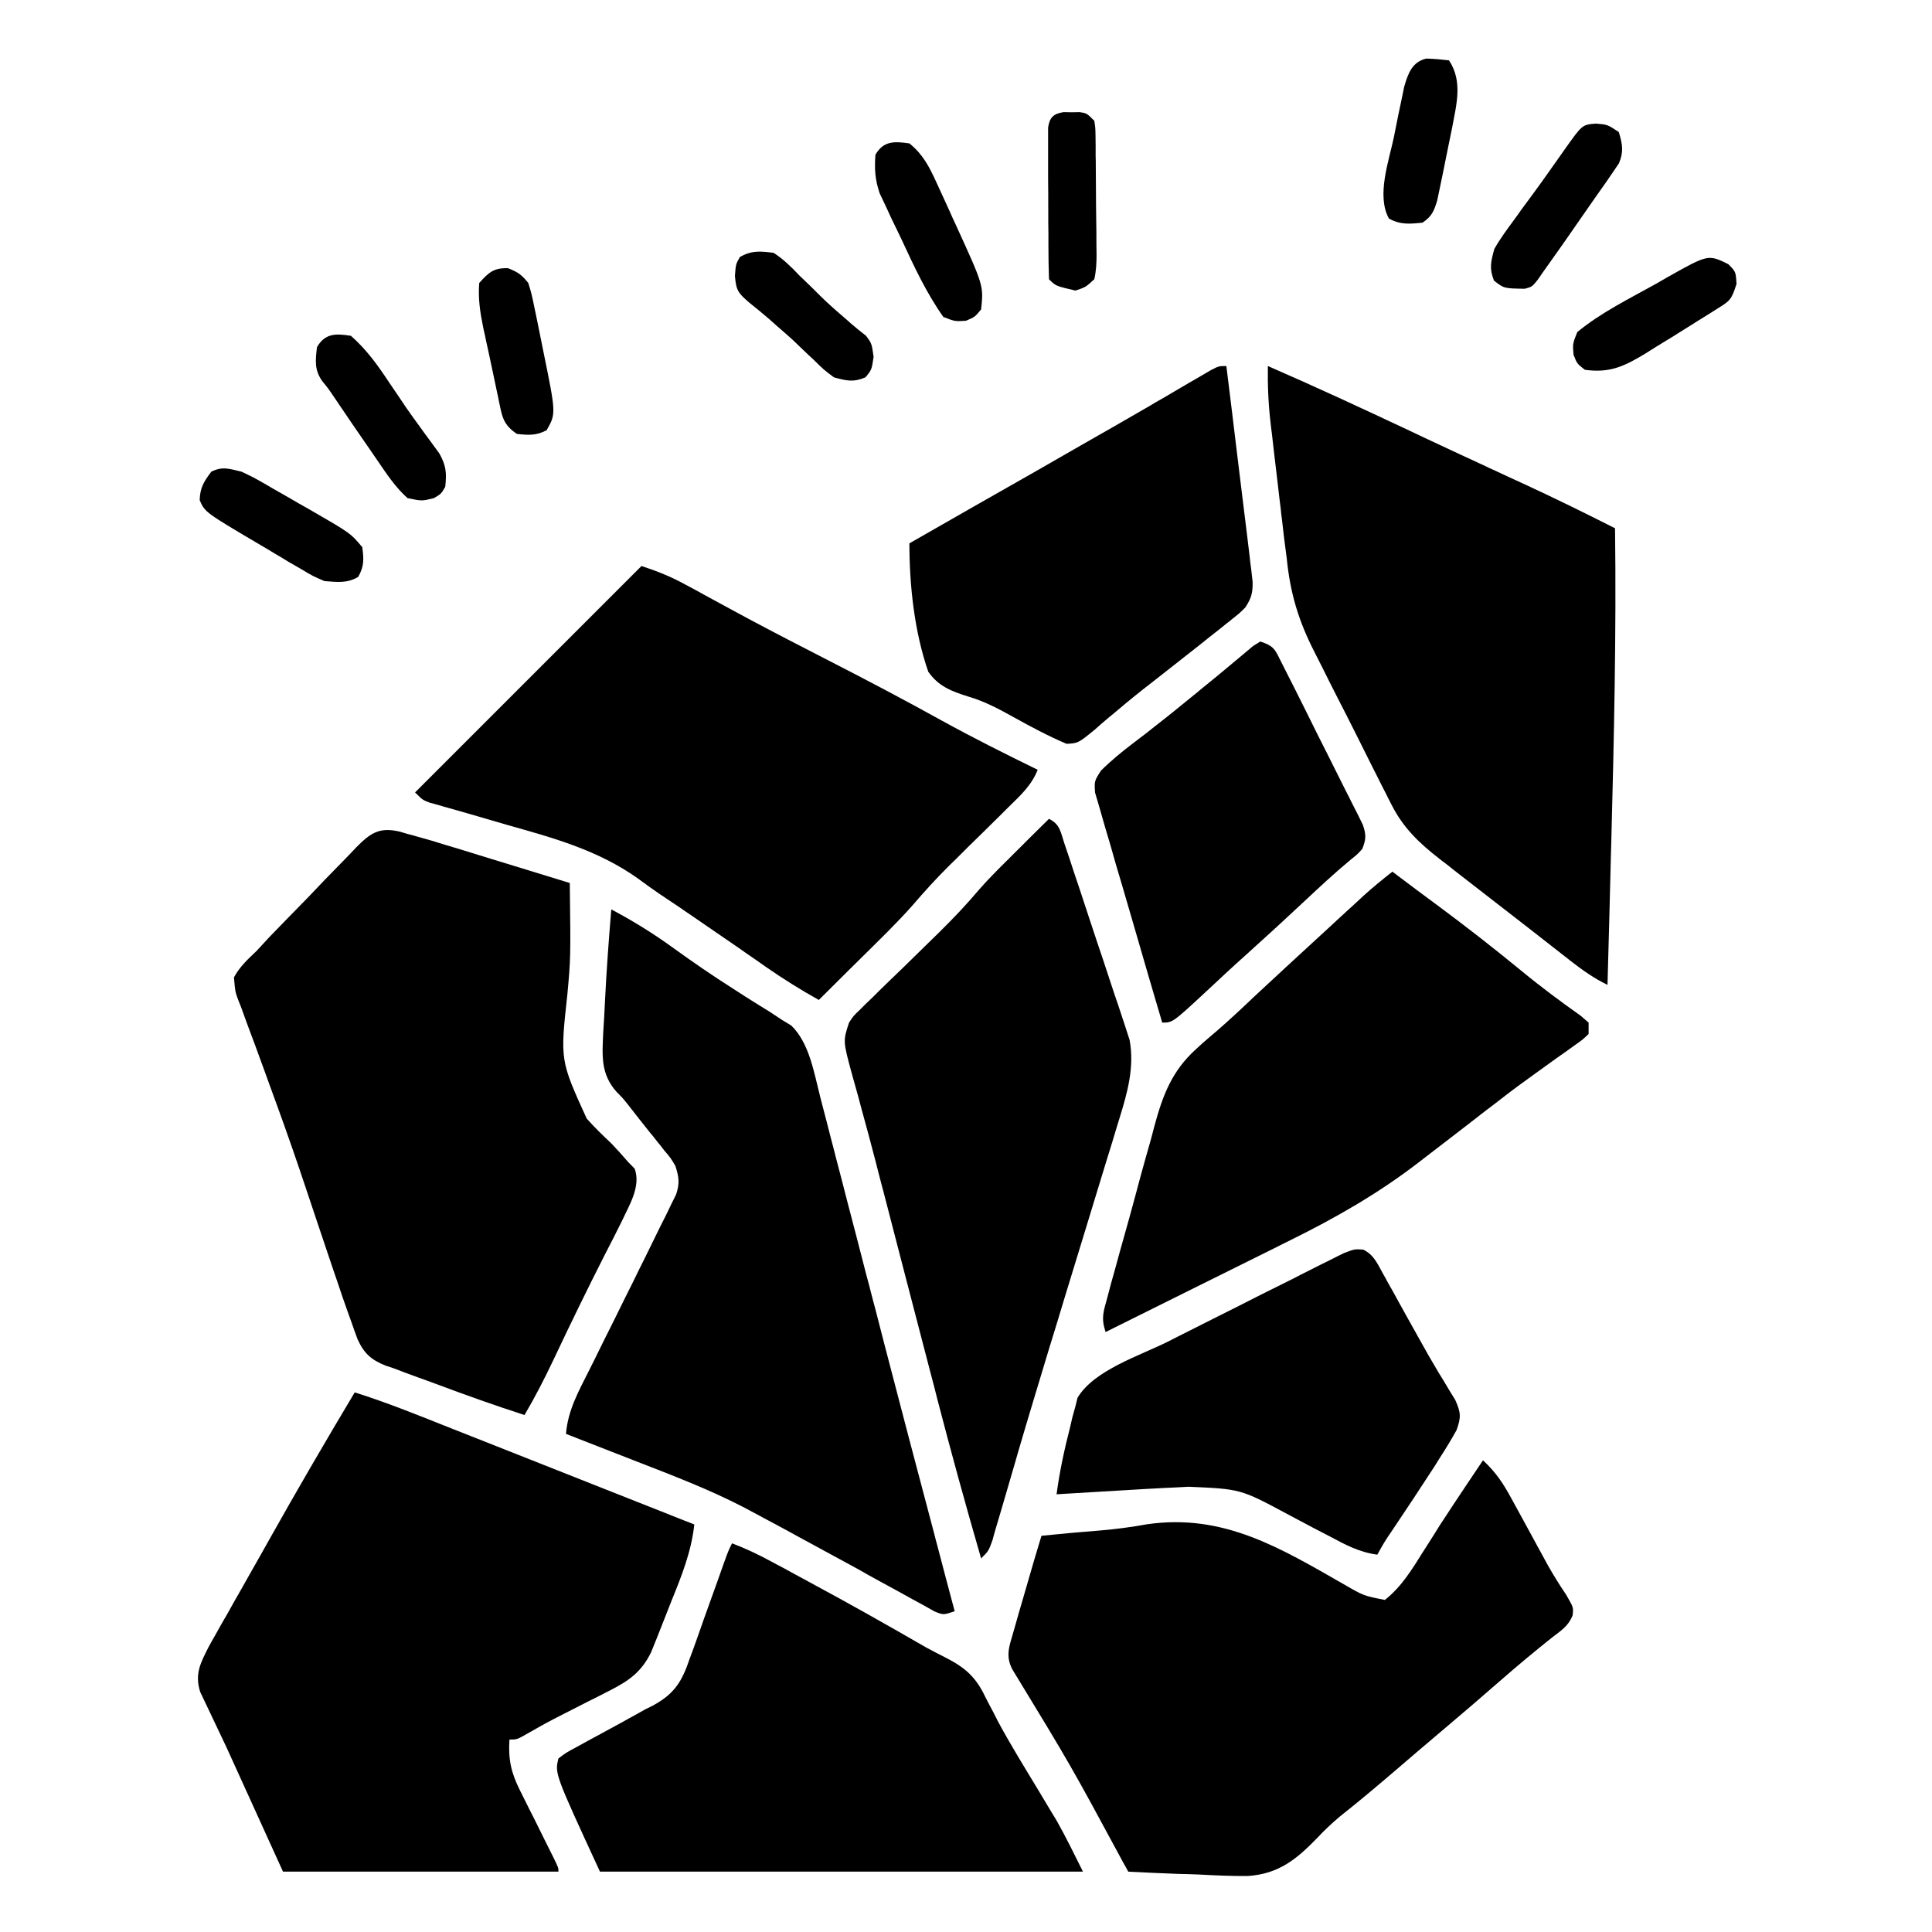
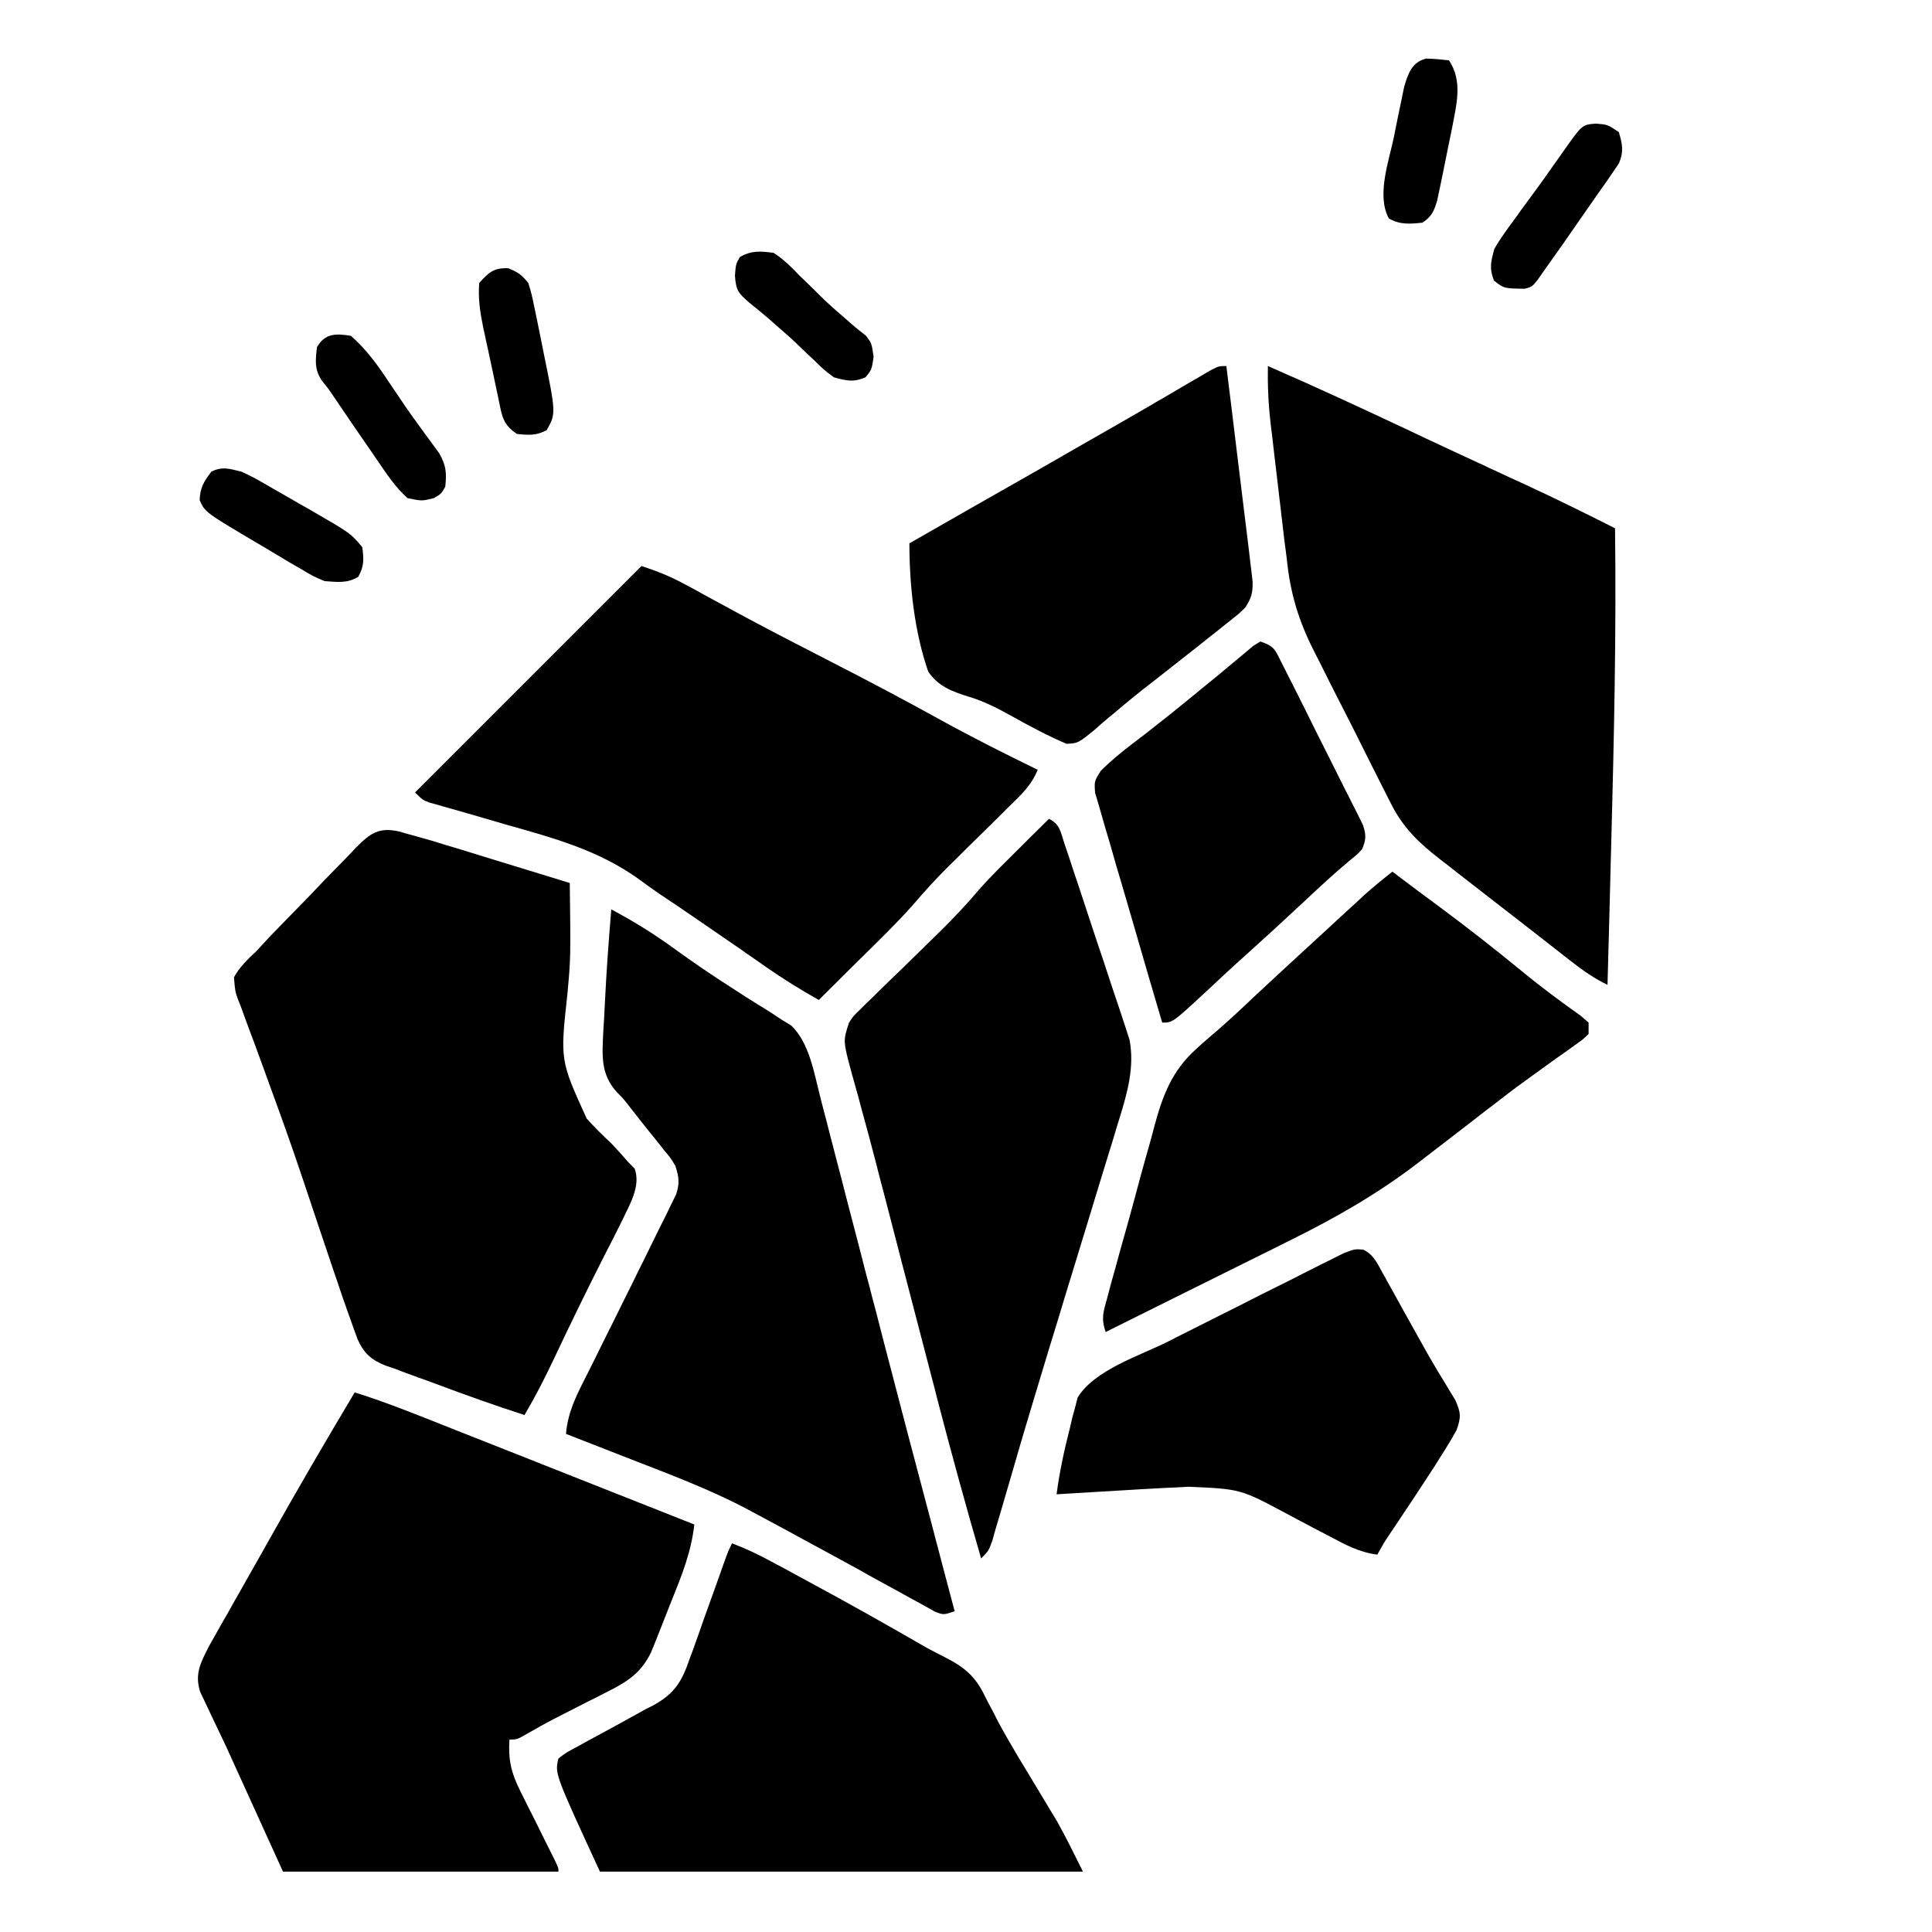
<svg xmlns="http://www.w3.org/2000/svg" width="50px" height="50px" viewBox="0 0 50 50">
  <g id="surface1">
    <path style=" stroke:none;fill-rule:nonzero;fill:rgb(0%,0%,0%);fill-opacity:1;" d="M 9.18 36.035 C 10.039 36.305 10.871 36.645 11.707 36.977 C 11.867 37.039 12.027 37.102 12.191 37.168 C 12.535 37.305 12.879 37.438 13.219 37.574 C 14.086 37.918 14.953 38.262 15.816 38.602 C 16.273 38.781 16.727 38.961 17.18 39.141 C 17.262 39.172 17.34 39.203 17.422 39.238 C 17.605 39.309 17.785 39.383 17.969 39.453 C 17.891 40.156 17.648 40.766 17.383 41.418 C 17.305 41.621 17.223 41.82 17.145 42.023 C 17.094 42.152 17.043 42.281 16.992 42.41 C 16.945 42.527 16.898 42.645 16.848 42.766 C 16.602 43.262 16.293 43.488 15.805 43.738 C 15.707 43.789 15.609 43.836 15.508 43.891 C 15.359 43.965 15.359 43.965 15.203 44.043 C 15.004 44.145 14.805 44.246 14.605 44.348 C 14.512 44.395 14.418 44.445 14.324 44.492 C 14.098 44.609 13.879 44.734 13.66 44.859 C 13.379 45.02 13.379 45.02 13.184 45.02 C 13.152 45.543 13.227 45.875 13.461 46.344 C 13.488 46.402 13.52 46.457 13.547 46.516 C 13.637 46.699 13.727 46.879 13.82 47.059 C 13.91 47.242 14 47.422 14.09 47.605 C 14.172 47.77 14.254 47.934 14.336 48.098 C 14.453 48.34 14.453 48.34 14.453 48.438 C 12.102 48.438 9.75 48.438 7.324 48.438 C 6.84 47.375 6.359 46.312 5.859 45.215 C 5.52 44.5 5.52 44.5 5.18 43.785 C 5.035 43.32 5.188 43.039 5.402 42.617 C 5.449 42.531 5.496 42.445 5.547 42.359 C 5.602 42.262 5.656 42.164 5.711 42.066 C 5.77 41.965 5.828 41.859 5.891 41.754 C 5.949 41.645 6.012 41.539 6.074 41.426 C 6.203 41.203 6.328 40.98 6.453 40.758 C 6.629 40.453 6.797 40.148 6.969 39.844 C 7.688 38.562 8.426 37.297 9.18 36.035 Z M 9.18 36.035 " />
    <path style=" stroke:none;fill-rule:nonzero;fill:rgb(0%,0%,0%);fill-opacity:1;" d="M 10.336 21.52 C 10.406 21.539 10.477 21.562 10.547 21.582 C 10.621 21.602 10.699 21.621 10.777 21.645 C 11.035 21.715 11.289 21.789 11.543 21.871 C 11.633 21.898 11.727 21.926 11.82 21.953 C 12.113 22.043 12.402 22.133 12.695 22.223 C 12.895 22.285 13.094 22.344 13.293 22.406 C 13.777 22.555 14.262 22.703 14.746 22.852 C 14.77 24.789 14.77 24.789 14.684 25.73 C 14.496 27.441 14.496 27.441 15.184 28.949 C 15.387 29.176 15.598 29.383 15.82 29.59 C 15.969 29.746 16.113 29.906 16.254 30.07 C 16.309 30.129 16.367 30.188 16.426 30.246 C 16.59 30.707 16.289 31.18 16.094 31.602 C 15.957 31.883 15.816 32.156 15.672 32.434 C 15.207 33.348 14.758 34.27 14.32 35.199 C 14.09 35.684 13.848 36.156 13.574 36.621 C 12.801 36.371 12.035 36.098 11.273 35.812 C 11.125 35.758 10.98 35.703 10.832 35.652 C 10.613 35.574 10.398 35.492 10.184 35.41 C 10.086 35.379 10.086 35.379 9.984 35.344 C 9.602 35.191 9.422 35.027 9.254 34.66 C 9.195 34.5 9.137 34.34 9.082 34.18 C 9.055 34.102 9.023 34.023 8.996 33.941 C 8.902 33.684 8.816 33.426 8.73 33.168 C 8.695 33.07 8.664 32.973 8.629 32.875 C 8.488 32.453 8.344 32.031 8.203 31.609 C 8.094 31.277 7.98 30.945 7.871 30.617 C 7.832 30.508 7.797 30.395 7.758 30.281 C 7.512 29.555 7.254 28.832 6.988 28.109 C 6.891 27.836 6.789 27.562 6.691 27.293 C 6.629 27.121 6.566 26.949 6.5 26.777 C 6.41 26.539 6.324 26.301 6.238 26.062 C 6.211 25.996 6.184 25.926 6.156 25.855 C 6.086 25.66 6.086 25.66 6.055 25.293 C 6.203 25.02 6.414 24.824 6.641 24.609 C 6.754 24.488 6.867 24.367 6.98 24.242 C 7.312 23.898 7.645 23.559 7.977 23.219 C 8.121 23.07 8.262 22.922 8.402 22.773 C 8.609 22.559 8.816 22.348 9.027 22.133 C 9.09 22.066 9.152 22 9.215 21.934 C 9.578 21.57 9.801 21.398 10.336 21.52 Z M 10.336 21.52 " />
-     <path style=" stroke:none;fill-rule:nonzero;fill:rgb(0%,0%,0%);fill-opacity:1;" d="M 38.379 37.793 C 38.703 38.09 38.902 38.387 39.109 38.77 C 39.141 38.828 39.172 38.883 39.203 38.941 C 39.301 39.121 39.398 39.297 39.496 39.477 C 39.594 39.656 39.688 39.832 39.785 40.008 C 39.879 40.176 39.969 40.348 40.062 40.516 C 40.211 40.777 40.363 41.023 40.531 41.27 C 40.723 41.602 40.723 41.602 40.699 41.805 C 40.59 42.082 40.406 42.195 40.172 42.375 C 39.715 42.738 39.27 43.109 38.832 43.492 C 38.32 43.938 37.809 44.379 37.289 44.816 C 36.898 45.145 36.508 45.48 36.121 45.812 C 35.641 46.223 35.16 46.629 34.664 47.02 C 34.457 47.199 34.277 47.363 34.094 47.562 C 33.551 48.121 33.094 48.496 32.293 48.551 C 31.867 48.555 31.445 48.535 31.02 48.512 C 30.84 48.504 30.664 48.5 30.484 48.496 C 30.059 48.48 29.629 48.461 29.199 48.438 C 29.145 48.336 29.145 48.336 29.086 48.234 C 27.707 45.68 27.707 45.68 26.199 43.203 C 26.02 42.863 26.117 42.609 26.219 42.262 C 26.238 42.195 26.258 42.125 26.277 42.059 C 26.336 41.84 26.402 41.625 26.465 41.406 C 26.512 41.25 26.555 41.094 26.602 40.934 C 26.715 40.539 26.832 40.141 26.953 39.746 C 27.457 39.695 27.961 39.648 28.469 39.609 C 28.879 39.574 29.273 39.523 29.68 39.449 C 31.656 39.16 33.125 40.055 34.797 41.012 C 35.289 41.297 35.289 41.297 35.84 41.406 C 36.273 41.066 36.547 40.609 36.836 40.148 C 36.93 40 37.023 39.855 37.117 39.707 C 37.164 39.633 37.211 39.559 37.258 39.48 C 37.488 39.125 37.723 38.773 37.957 38.422 C 38 38.359 38.043 38.293 38.086 38.23 C 38.184 38.086 38.281 37.938 38.379 37.793 Z M 38.379 37.793 " />
    <path style=" stroke:none;fill-rule:nonzero;fill:rgb(0%,0%,0%);fill-opacity:1;" d="M 15.82 23.535 C 16.387 23.836 16.918 24.164 17.438 24.543 C 17.941 24.906 18.453 25.258 18.977 25.59 C 19.137 25.695 19.137 25.695 19.297 25.797 C 19.508 25.93 19.719 26.062 19.93 26.191 C 20.023 26.254 20.121 26.316 20.219 26.383 C 20.305 26.434 20.391 26.488 20.48 26.543 C 20.945 26.992 21.066 27.758 21.223 28.371 C 21.242 28.449 21.266 28.531 21.285 28.613 C 21.355 28.875 21.422 29.137 21.488 29.398 C 21.539 29.586 21.586 29.773 21.633 29.957 C 21.738 30.352 21.84 30.75 21.941 31.145 C 22.102 31.758 22.262 32.371 22.418 32.984 C 22.445 33.086 22.473 33.188 22.5 33.289 C 22.551 33.496 22.605 33.699 22.66 33.902 C 22.738 34.207 22.816 34.512 22.895 34.816 C 23.316 36.434 23.742 38.055 24.172 39.672 C 24.199 39.781 24.227 39.891 24.258 40 C 24.406 40.566 24.555 41.133 24.707 41.699 C 24.414 41.797 24.414 41.797 24.184 41.703 C 24.094 41.652 24.004 41.602 23.914 41.551 C 23.812 41.496 23.711 41.441 23.605 41.383 C 23.496 41.324 23.387 41.262 23.273 41.199 C 23.102 41.105 22.93 41.012 22.758 40.918 C 22.578 40.82 22.402 40.723 22.227 40.621 C 21.691 40.328 21.152 40.035 20.617 39.746 C 20.48 39.672 20.48 39.672 20.34 39.594 C 20.07 39.449 19.801 39.305 19.531 39.16 C 19.402 39.09 19.402 39.09 19.27 39.02 C 18.352 38.543 17.395 38.18 16.43 37.805 C 16.258 37.738 16.082 37.668 15.91 37.602 C 15.488 37.438 15.07 37.273 14.648 37.109 C 14.695 36.496 14.98 35.996 15.25 35.457 C 15.301 35.355 15.352 35.25 15.406 35.145 C 15.566 34.816 15.73 34.488 15.895 34.16 C 16.055 33.836 16.215 33.508 16.379 33.184 C 16.477 32.98 16.578 32.777 16.68 32.574 C 16.816 32.297 16.953 32.016 17.09 31.738 C 17.137 31.641 17.188 31.547 17.238 31.445 C 17.305 31.305 17.305 31.305 17.375 31.16 C 17.418 31.078 17.457 30.992 17.5 30.906 C 17.594 30.617 17.57 30.461 17.48 30.176 C 17.355 29.965 17.355 29.965 17.188 29.77 C 17.102 29.656 17.102 29.656 17.008 29.543 C 16.949 29.465 16.887 29.387 16.82 29.309 C 16.641 29.082 16.457 28.855 16.281 28.625 C 16.121 28.422 16.121 28.422 15.961 28.262 C 15.535 27.789 15.586 27.305 15.613 26.695 C 15.621 26.566 15.629 26.438 15.637 26.305 C 15.645 26.18 15.648 26.055 15.656 25.926 C 15.695 25.125 15.754 24.332 15.82 23.535 Z M 15.82 23.535 " />
    <path style=" stroke:none;fill-rule:nonzero;fill:rgb(0%,0%,0%);fill-opacity:1;" d="M 16.602 14.648 C 17.027 14.789 17.352 14.918 17.738 15.129 C 17.844 15.188 17.949 15.242 18.059 15.301 C 18.113 15.332 18.168 15.363 18.227 15.395 C 18.531 15.562 18.836 15.727 19.141 15.891 C 19.203 15.926 19.27 15.957 19.336 15.996 C 20.043 16.375 20.758 16.742 21.473 17.109 C 22.441 17.605 23.406 18.113 24.359 18.641 C 25.18 19.094 26.016 19.512 26.855 19.922 C 26.699 20.32 26.41 20.586 26.109 20.879 C 26.055 20.934 26 20.988 25.945 21.043 C 25.77 21.215 25.598 21.387 25.422 21.559 C 25.191 21.781 24.965 22.008 24.738 22.234 C 24.68 22.289 24.625 22.344 24.57 22.398 C 24.234 22.73 23.922 23.074 23.617 23.43 C 23.191 23.91 22.727 24.355 22.273 24.805 C 22.168 24.91 22.062 25.016 21.957 25.117 C 21.703 25.371 21.445 25.625 21.191 25.879 C 20.715 25.613 20.266 25.332 19.816 25.02 C 19.68 24.922 19.543 24.828 19.406 24.734 C 19.332 24.684 19.258 24.633 19.184 24.578 C 18.742 24.273 18.301 23.973 17.859 23.668 C 17.773 23.609 17.688 23.555 17.602 23.492 C 17.426 23.375 17.254 23.258 17.078 23.141 C 16.883 23.008 16.695 22.875 16.508 22.734 C 15.465 21.996 14.328 21.688 13.109 21.344 C 12.801 21.254 12.492 21.164 12.184 21.074 C 11.992 21.02 11.801 20.965 11.609 20.91 C 11.523 20.887 11.438 20.863 11.352 20.836 C 11.273 20.816 11.199 20.793 11.121 20.773 C 10.938 20.703 10.938 20.703 10.742 20.508 C 12.676 18.574 14.609 16.641 16.602 14.648 Z M 16.602 14.648 " />
-     <path style=" stroke:none;fill-rule:nonzero;fill:rgb(0%,0%,0%);fill-opacity:1;" d="M 32.812 9.473 C 34.043 10.008 35.262 10.574 36.477 11.145 C 36.613 11.211 36.75 11.273 36.887 11.34 C 36.953 11.371 37.02 11.402 37.09 11.434 C 37.543 11.648 38 11.859 38.457 12.07 C 38.516 12.102 38.578 12.129 38.641 12.156 C 38.926 12.289 39.211 12.422 39.496 12.551 C 40.27 12.91 41.035 13.285 41.797 13.672 C 41.832 16.395 41.77 19.113 41.699 21.832 C 41.695 21.922 41.695 22.012 41.691 22.105 C 41.664 23.234 41.633 24.359 41.602 25.488 C 41.254 25.32 40.969 25.117 40.66 24.879 C 40.605 24.836 40.555 24.793 40.496 24.75 C 40.375 24.656 40.258 24.562 40.137 24.469 C 39.93 24.309 39.723 24.148 39.516 23.984 C 39.141 23.695 38.77 23.406 38.398 23.117 C 38.195 22.957 37.988 22.797 37.785 22.641 C 37.664 22.547 37.543 22.453 37.422 22.355 C 37.367 22.316 37.312 22.273 37.258 22.23 C 36.73 21.82 36.32 21.43 36.016 20.832 C 35.961 20.723 35.902 20.613 35.848 20.5 C 35.785 20.383 35.727 20.262 35.668 20.145 C 35.605 20.02 35.543 19.898 35.48 19.773 C 35.352 19.516 35.223 19.258 35.094 19 C 34.93 18.672 34.762 18.344 34.594 18.016 C 34.465 17.762 34.336 17.508 34.211 17.254 C 34.148 17.133 34.09 17.012 34.027 16.891 C 33.609 16.078 33.391 15.359 33.301 14.453 C 33.277 14.281 33.258 14.109 33.234 13.938 C 33.215 13.77 33.195 13.605 33.176 13.438 C 33.164 13.348 33.152 13.258 33.145 13.168 C 33.121 12.98 33.098 12.793 33.078 12.605 C 33.043 12.32 33.012 12.039 32.977 11.754 C 32.957 11.57 32.934 11.387 32.914 11.203 C 32.902 11.121 32.891 11.035 32.883 10.949 C 32.824 10.453 32.805 9.973 32.812 9.473 Z M 32.812 9.473 " />
+     <path style=" stroke:none;fill-rule:nonzero;fill:rgb(0%,0%,0%);fill-opacity:1;" d="M 32.812 9.473 C 34.043 10.008 35.262 10.574 36.477 11.145 C 36.613 11.211 36.75 11.273 36.887 11.34 C 36.953 11.371 37.02 11.402 37.09 11.434 C 37.543 11.648 38 11.859 38.457 12.07 C 38.516 12.102 38.578 12.129 38.641 12.156 C 38.926 12.289 39.211 12.422 39.496 12.551 C 40.27 12.91 41.035 13.285 41.797 13.672 C 41.832 16.395 41.77 19.113 41.699 21.832 C 41.695 21.922 41.695 22.012 41.691 22.105 C 41.664 23.234 41.633 24.359 41.602 25.488 C 41.254 25.32 40.969 25.117 40.66 24.879 C 40.605 24.836 40.555 24.793 40.496 24.75 C 40.375 24.656 40.258 24.562 40.137 24.469 C 39.93 24.309 39.723 24.148 39.516 23.984 C 39.141 23.695 38.77 23.406 38.398 23.117 C 37.664 22.547 37.543 22.453 37.422 22.355 C 37.367 22.316 37.312 22.273 37.258 22.23 C 36.73 21.82 36.32 21.43 36.016 20.832 C 35.961 20.723 35.902 20.613 35.848 20.5 C 35.785 20.383 35.727 20.262 35.668 20.145 C 35.605 20.02 35.543 19.898 35.48 19.773 C 35.352 19.516 35.223 19.258 35.094 19 C 34.93 18.672 34.762 18.344 34.594 18.016 C 34.465 17.762 34.336 17.508 34.211 17.254 C 34.148 17.133 34.09 17.012 34.027 16.891 C 33.609 16.078 33.391 15.359 33.301 14.453 C 33.277 14.281 33.258 14.109 33.234 13.938 C 33.215 13.77 33.195 13.605 33.176 13.438 C 33.164 13.348 33.152 13.258 33.145 13.168 C 33.121 12.98 33.098 12.793 33.078 12.605 C 33.043 12.32 33.012 12.039 32.977 11.754 C 32.957 11.57 32.934 11.387 32.914 11.203 C 32.902 11.121 32.891 11.035 32.883 10.949 C 32.824 10.453 32.805 9.973 32.812 9.473 Z M 32.812 9.473 " />
    <path style=" stroke:none;fill-rule:nonzero;fill:rgb(0%,0%,0%);fill-opacity:1;" d="M 27.148 21.191 C 27.438 21.336 27.445 21.527 27.547 21.832 C 27.605 22.008 27.605 22.008 27.668 22.188 C 27.707 22.312 27.75 22.441 27.793 22.57 C 27.836 22.703 27.883 22.832 27.926 22.965 C 28.016 23.242 28.109 23.516 28.199 23.793 C 28.312 24.145 28.434 24.496 28.551 24.848 C 28.641 25.121 28.73 25.391 28.82 25.664 C 28.863 25.793 28.906 25.922 28.953 26.055 C 29.012 26.234 29.074 26.418 29.133 26.602 C 29.184 26.758 29.184 26.758 29.234 26.914 C 29.363 27.613 29.18 28.27 28.973 28.938 C 28.949 29.016 28.926 29.09 28.902 29.168 C 28.828 29.422 28.75 29.672 28.672 29.922 C 28.617 30.098 28.562 30.277 28.508 30.457 C 28.367 30.926 28.223 31.398 28.078 31.867 C 27.906 32.426 27.738 32.98 27.566 33.539 C 27.43 33.996 27.289 34.453 27.148 34.91 C 26.879 35.805 26.605 36.699 26.344 37.594 C 26.32 37.68 26.293 37.766 26.27 37.852 C 26.152 38.254 26.035 38.656 25.918 39.059 C 25.875 39.199 25.836 39.34 25.793 39.48 C 25.738 39.664 25.738 39.664 25.688 39.852 C 25.586 40.137 25.586 40.137 25.391 40.332 C 24.992 38.957 24.613 37.578 24.254 36.195 C 24.207 36 24.156 35.809 24.105 35.617 C 23.973 35.113 23.844 34.609 23.711 34.105 C 23.582 33.602 23.449 33.094 23.316 32.586 C 23.168 32.016 23.02 31.441 22.871 30.867 C 22.848 30.781 22.824 30.695 22.801 30.605 C 22.758 30.434 22.711 30.262 22.668 30.086 C 22.547 29.621 22.422 29.152 22.293 28.688 C 22.266 28.586 22.238 28.484 22.211 28.379 C 22.156 28.184 22.102 27.988 22.047 27.793 C 21.816 26.941 21.816 26.941 21.973 26.465 C 22.086 26.293 22.086 26.293 22.234 26.152 C 22.289 26.098 22.344 26.043 22.398 25.988 C 22.457 25.93 22.516 25.875 22.578 25.816 C 22.641 25.754 22.699 25.695 22.762 25.633 C 22.957 25.441 23.156 25.25 23.352 25.062 C 23.609 24.809 23.867 24.559 24.121 24.309 C 24.184 24.246 24.246 24.188 24.309 24.125 C 24.668 23.773 25.008 23.414 25.332 23.031 C 25.656 22.66 26.012 22.32 26.359 21.973 C 26.438 21.898 26.512 21.82 26.59 21.742 C 26.777 21.559 26.961 21.375 27.148 21.191 Z M 27.148 21.191 " />
    <path style=" stroke:none;fill-rule:nonzero;fill:rgb(0%,0%,0%);fill-opacity:1;" d="M 18.945 39.941 C 19.297 40.074 19.625 40.23 19.957 40.41 C 20.059 40.465 20.16 40.52 20.266 40.574 C 20.375 40.633 20.48 40.691 20.594 40.754 C 20.707 40.812 20.816 40.875 20.934 40.938 C 21.957 41.488 22.969 42.059 23.977 42.641 C 24.137 42.727 24.301 42.812 24.465 42.895 C 24.969 43.152 25.25 43.391 25.496 43.91 C 25.566 44.047 25.637 44.184 25.711 44.32 C 25.77 44.438 25.77 44.438 25.832 44.559 C 26.16 45.168 26.527 45.758 26.883 46.348 C 26.984 46.516 27.082 46.68 27.18 46.844 C 27.238 46.938 27.297 47.035 27.355 47.133 C 27.594 47.559 27.809 48 28.027 48.438 C 23.902 48.438 19.777 48.438 15.527 48.438 C 14.355 45.898 14.355 45.898 14.453 45.508 C 14.656 45.355 14.656 45.355 14.926 45.211 C 15.023 45.156 15.121 45.102 15.223 45.047 C 15.324 44.992 15.426 44.938 15.535 44.879 C 15.734 44.77 15.934 44.66 16.137 44.551 C 16.223 44.5 16.312 44.453 16.406 44.402 C 16.504 44.348 16.598 44.293 16.699 44.238 C 16.766 44.207 16.828 44.172 16.895 44.141 C 17.461 43.832 17.648 43.52 17.852 42.918 C 17.895 42.801 17.895 42.801 17.941 42.68 C 18.031 42.43 18.121 42.176 18.207 41.926 C 18.27 41.754 18.328 41.586 18.391 41.414 C 18.504 41.105 18.613 40.793 18.723 40.484 C 18.848 40.137 18.848 40.137 18.945 39.941 Z M 18.945 39.941 " />
    <path style=" stroke:none;fill-rule:nonzero;fill:rgb(0%,0%,0%);fill-opacity:1;" d="M 36.035 22.559 C 36.082 22.594 36.133 22.629 36.18 22.668 C 36.512 22.918 36.844 23.168 37.18 23.414 C 37.93 23.969 38.66 24.539 39.379 25.129 C 39.875 25.539 40.387 25.918 40.91 26.289 C 40.977 26.348 41.043 26.406 41.113 26.465 C 41.113 26.562 41.113 26.656 41.113 26.758 C 40.965 26.902 40.965 26.902 40.754 27.051 C 40.676 27.105 40.598 27.164 40.52 27.219 C 40.434 27.277 40.352 27.34 40.266 27.398 C 40.094 27.523 39.918 27.648 39.746 27.773 C 39.664 27.832 39.578 27.895 39.492 27.957 C 39.203 28.164 38.918 28.383 38.637 28.602 C 38.535 28.676 38.438 28.754 38.336 28.832 C 38.285 28.871 38.23 28.914 38.176 28.957 C 37.77 29.273 37.359 29.586 36.949 29.902 C 36.867 29.965 36.781 30.031 36.695 30.098 C 35.656 30.895 34.562 31.52 33.391 32.098 C 33.254 32.168 33.113 32.234 32.977 32.305 C 32.613 32.484 32.254 32.664 31.891 32.844 C 31.523 33.027 31.152 33.211 30.781 33.395 C 30.059 33.754 29.336 34.113 28.613 34.473 C 28.492 34.109 28.555 33.953 28.656 33.586 C 28.688 33.461 28.723 33.34 28.754 33.215 C 28.793 33.078 28.828 32.945 28.867 32.812 C 28.906 32.672 28.941 32.535 28.98 32.398 C 29.059 32.109 29.141 31.82 29.223 31.531 C 29.324 31.16 29.426 30.793 29.523 30.422 C 29.602 30.137 29.68 29.852 29.762 29.57 C 29.801 29.434 29.836 29.297 29.871 29.16 C 30.09 28.352 30.324 27.719 30.957 27.148 C 31.016 27.094 31.074 27.043 31.137 26.984 C 31.254 26.883 31.375 26.777 31.496 26.676 C 31.82 26.395 32.133 26.102 32.445 25.805 C 32.992 25.297 33.539 24.789 34.09 24.285 C 34.289 24.102 34.492 23.918 34.691 23.73 C 34.742 23.684 34.797 23.637 34.848 23.586 C 34.996 23.453 35.141 23.32 35.285 23.184 C 35.527 22.965 35.777 22.762 36.035 22.559 Z M 36.035 22.559 " />
    <path style=" stroke:none;fill-rule:nonzero;fill:rgb(0%,0%,0%);fill-opacity:1;" d="M 31.738 9.473 C 31.832 10.23 31.926 10.988 32.016 11.746 C 32.059 12.098 32.102 12.449 32.145 12.801 C 32.188 13.137 32.227 13.477 32.27 13.816 C 32.293 14.012 32.316 14.203 32.34 14.395 C 32.359 14.57 32.359 14.57 32.383 14.75 C 32.395 14.852 32.406 14.957 32.418 15.062 C 32.422 15.352 32.383 15.484 32.227 15.723 C 32.082 15.867 32.082 15.867 31.914 16 C 31.82 16.078 31.82 16.078 31.723 16.152 C 31.621 16.234 31.621 16.234 31.52 16.316 C 31.449 16.371 31.379 16.426 31.305 16.484 C 31.094 16.656 30.879 16.824 30.664 16.992 C 30.602 17.039 30.543 17.086 30.48 17.137 C 30.258 17.312 30.035 17.488 29.809 17.664 C 29.5 17.902 29.199 18.145 28.902 18.398 C 28.836 18.453 28.773 18.508 28.703 18.562 C 28.578 18.668 28.449 18.777 28.328 18.887 C 27.902 19.234 27.902 19.234 27.602 19.25 C 27.125 19.047 26.68 18.809 26.23 18.559 C 25.844 18.344 25.484 18.152 25.059 18.027 C 24.629 17.891 24.289 17.766 24.023 17.383 C 23.664 16.348 23.535 15.152 23.535 14.062 C 23.812 13.902 24.09 13.746 24.367 13.586 C 24.613 13.445 24.859 13.305 25.105 13.164 C 25.668 12.844 26.234 12.52 26.801 12.199 C 26.969 12.102 27.141 12.004 27.312 11.906 C 27.535 11.777 27.762 11.648 27.984 11.52 C 28.57 11.188 29.152 10.852 29.734 10.516 C 29.852 10.445 29.969 10.375 30.09 10.309 C 30.312 10.176 30.539 10.047 30.762 9.914 C 30.863 9.855 30.961 9.797 31.066 9.738 C 31.152 9.688 31.242 9.637 31.332 9.582 C 31.543 9.473 31.543 9.473 31.738 9.473 Z M 31.738 9.473 " />
    <path style=" stroke:none;fill-rule:nonzero;fill:rgb(0%,0%,0%);fill-opacity:1;" d="M 35.281 32.34 C 35.562 32.477 35.652 32.715 35.801 32.98 C 35.852 33.066 35.852 33.066 35.898 33.156 C 36.004 33.34 36.105 33.523 36.207 33.711 C 36.273 33.828 36.34 33.949 36.406 34.07 C 36.508 34.25 36.609 34.43 36.707 34.609 C 36.879 34.922 37.055 35.23 37.238 35.535 C 37.293 35.625 37.293 35.625 37.352 35.719 C 37.453 35.891 37.555 36.059 37.66 36.227 C 37.809 36.559 37.816 36.676 37.695 37.012 C 37.559 37.258 37.414 37.496 37.262 37.73 C 37.219 37.801 37.176 37.867 37.133 37.938 C 36.777 38.488 36.414 39.035 36.047 39.582 C 35.832 39.898 35.832 39.898 35.645 40.234 C 35.188 40.176 34.82 39.98 34.422 39.766 C 34.273 39.688 34.129 39.613 33.984 39.539 C 33.758 39.418 33.535 39.301 33.309 39.18 C 32.105 38.535 32.105 38.535 30.762 38.477 C 30.555 38.488 30.348 38.5 30.137 38.508 C 29.754 38.527 29.371 38.551 28.984 38.574 C 28.824 38.582 28.668 38.594 28.508 38.602 C 28.117 38.625 27.73 38.648 27.344 38.672 C 27.422 38.086 27.543 37.523 27.691 36.949 C 27.711 36.859 27.734 36.77 27.754 36.676 C 27.789 36.543 27.789 36.543 27.828 36.41 C 27.848 36.332 27.867 36.25 27.887 36.172 C 28.32 35.453 29.5 35.086 30.238 34.715 C 30.34 34.664 30.34 34.664 30.445 34.609 C 30.801 34.43 31.16 34.25 31.516 34.07 C 31.887 33.887 32.254 33.699 32.621 33.512 C 32.906 33.371 33.191 33.227 33.477 33.086 C 33.613 33.016 33.746 32.945 33.883 32.879 C 34.074 32.781 34.262 32.688 34.453 32.594 C 34.562 32.539 34.668 32.484 34.781 32.43 C 35.059 32.324 35.059 32.324 35.281 32.34 Z M 35.281 32.34 " />
    <path style=" stroke:none;fill-rule:nonzero;fill:rgb(0%,0%,0%);fill-opacity:1;" d="M 32.617 16.602 C 32.984 16.723 33 16.816 33.168 17.152 C 33.219 17.25 33.266 17.344 33.316 17.445 C 33.371 17.551 33.422 17.656 33.477 17.762 C 33.531 17.871 33.586 17.977 33.641 18.09 C 33.785 18.375 33.926 18.66 34.066 18.945 C 34.156 19.121 34.242 19.297 34.332 19.473 C 34.5 19.809 34.668 20.145 34.836 20.48 C 34.891 20.582 34.941 20.688 34.996 20.797 C 35.047 20.895 35.094 20.992 35.145 21.09 C 35.188 21.176 35.23 21.262 35.273 21.352 C 35.359 21.609 35.355 21.723 35.254 21.973 C 35.125 22.113 35.125 22.113 34.949 22.254 C 34.535 22.598 34.145 22.961 33.754 23.328 C 33.266 23.785 32.777 24.234 32.281 24.68 C 31.918 25.004 31.562 25.336 31.207 25.668 C 30.348 26.465 30.348 26.465 30.078 26.465 C 29.84 25.66 29.602 24.852 29.371 24.047 C 29.262 23.672 29.152 23.297 29.043 22.922 C 28.934 22.562 28.828 22.199 28.727 21.836 C 28.688 21.699 28.645 21.562 28.605 21.426 C 28.547 21.23 28.492 21.039 28.438 20.844 C 28.406 20.734 28.375 20.625 28.34 20.512 C 28.32 20.215 28.32 20.215 28.492 19.945 C 28.75 19.688 29.027 19.461 29.32 19.238 C 29.445 19.145 29.566 19.051 29.688 18.957 C 29.75 18.906 29.816 18.855 29.879 18.805 C 30.219 18.543 30.551 18.27 30.883 18 C 30.949 17.945 31.016 17.895 31.082 17.836 C 31.371 17.602 31.66 17.367 31.945 17.125 C 32.031 17.055 32.121 16.98 32.207 16.906 C 32.316 16.812 32.316 16.812 32.43 16.719 C 32.492 16.68 32.555 16.641 32.617 16.602 Z M 32.617 16.602 " />
    <path style=" stroke:none;fill-rule:nonzero;fill:rgb(0%,0%,0%);fill-opacity:1;" d="M 41.301 3.199 C 41.602 3.223 41.602 3.223 41.895 3.418 C 41.988 3.73 42.027 3.922 41.898 4.227 C 41.848 4.301 41.797 4.379 41.742 4.457 C 41.68 4.547 41.617 4.637 41.555 4.73 C 41.473 4.848 41.391 4.961 41.309 5.078 C 41.195 5.242 41.082 5.406 40.969 5.566 C 40.629 6.059 40.289 6.547 39.941 7.031 C 39.891 7.102 39.84 7.176 39.789 7.25 C 39.648 7.422 39.648 7.422 39.461 7.473 C 38.922 7.465 38.922 7.465 38.664 7.262 C 38.539 6.941 38.582 6.781 38.672 6.445 C 38.828 6.168 39.016 5.918 39.203 5.664 C 39.254 5.594 39.309 5.52 39.359 5.445 C 39.469 5.297 39.578 5.148 39.684 5.004 C 39.836 4.797 39.984 4.59 40.133 4.379 C 40.176 4.316 40.219 4.254 40.266 4.191 C 40.348 4.074 40.434 3.953 40.516 3.836 C 40.949 3.227 40.949 3.227 41.301 3.199 Z M 41.301 3.199 " />
-     <path style=" stroke:none;fill-rule:nonzero;fill:rgb(0%,0%,0%);fill-opacity:1;" d="M 23.535 3.711 C 23.887 3.996 24.047 4.312 24.234 4.719 C 24.262 4.781 24.289 4.84 24.316 4.898 C 24.402 5.086 24.488 5.273 24.574 5.461 C 24.629 5.59 24.688 5.715 24.746 5.84 C 25.457 7.395 25.457 7.395 25.391 8.008 C 25.23 8.203 25.23 8.203 25 8.301 C 24.715 8.32 24.715 8.32 24.414 8.203 C 23.98 7.59 23.664 6.914 23.348 6.23 C 23.262 6.047 23.172 5.863 23.082 5.68 C 23.027 5.562 22.973 5.445 22.918 5.324 C 22.867 5.219 22.816 5.113 22.766 5.004 C 22.645 4.648 22.629 4.375 22.656 4.004 C 22.867 3.641 23.145 3.656 23.535 3.711 Z M 23.535 3.711 " />
    <path style=" stroke:none;fill-rule:nonzero;fill:rgb(0%,0%,0%);fill-opacity:1;" d="M 9.082 8.691 C 9.492 9.051 9.785 9.465 10.082 9.914 C 10.176 10.051 10.27 10.191 10.363 10.328 C 10.434 10.434 10.434 10.434 10.504 10.539 C 10.637 10.73 10.773 10.918 10.91 11.105 C 10.949 11.164 10.992 11.219 11.035 11.277 C 11.145 11.43 11.258 11.582 11.367 11.73 C 11.547 12.051 11.562 12.238 11.523 12.598 C 11.418 12.781 11.418 12.781 11.23 12.891 C 10.918 12.969 10.918 12.969 10.547 12.891 C 10.23 12.609 10.004 12.262 9.766 11.914 C 9.715 11.84 9.664 11.766 9.613 11.691 C 9.281 11.215 8.957 10.738 8.633 10.258 C 8.496 10.055 8.496 10.055 8.336 9.859 C 8.133 9.566 8.164 9.328 8.203 8.984 C 8.414 8.621 8.691 8.629 9.082 8.691 Z M 9.082 8.691 " />
    <path style=" stroke:none;fill-rule:nonzero;fill:rgb(0%,0%,0%);fill-opacity:1;" d="M 6.25 12.207 C 6.562 12.355 6.562 12.355 6.891 12.543 C 6.949 12.578 7.008 12.613 7.07 12.648 C 7.195 12.719 7.316 12.789 7.441 12.859 C 7.629 12.969 7.816 13.078 8.008 13.184 C 9.07 13.797 9.07 13.797 9.375 14.16 C 9.418 14.469 9.426 14.656 9.27 14.93 C 8.977 15.102 8.734 15.062 8.398 15.039 C 8.098 14.91 8.098 14.91 7.797 14.73 C 7.688 14.668 7.578 14.605 7.465 14.539 C 7.352 14.469 7.238 14.398 7.121 14.332 C 7.008 14.262 6.895 14.195 6.781 14.129 C 5.305 13.258 5.305 13.258 5.168 12.945 C 5.176 12.621 5.277 12.461 5.469 12.207 C 5.758 12.062 5.938 12.133 6.25 12.207 Z M 6.25 12.207 " />
-     <path style=" stroke:none;fill-rule:nonzero;fill:rgb(0%,0%,0%);fill-opacity:1;" d="M 44.727 6.836 C 44.922 7.031 44.922 7.031 44.941 7.348 C 44.812 7.75 44.781 7.781 44.445 7.988 C 44.367 8.039 44.285 8.09 44.203 8.141 C 44.117 8.195 44.035 8.246 43.945 8.301 C 43.859 8.355 43.773 8.41 43.684 8.465 C 43.414 8.637 43.141 8.805 42.863 8.973 C 42.773 9.031 42.68 9.09 42.586 9.148 C 42.035 9.48 41.664 9.66 41.016 9.57 C 40.812 9.41 40.812 9.41 40.723 9.18 C 40.699 8.898 40.699 8.898 40.82 8.594 C 41.43 8.09 42.172 7.727 42.859 7.344 C 42.961 7.285 43.059 7.227 43.164 7.168 C 44.207 6.582 44.207 6.582 44.727 6.836 Z M 44.727 6.836 " />
    <path style=" stroke:none;fill-rule:nonzero;fill:rgb(0%,0%,0%);fill-opacity:1;" d="M 20.02 6.543 C 20.277 6.707 20.484 6.914 20.695 7.137 C 20.816 7.254 20.938 7.367 21.055 7.484 C 21.113 7.543 21.168 7.598 21.227 7.656 C 21.426 7.852 21.629 8.031 21.84 8.211 C 21.898 8.262 21.957 8.312 22.016 8.367 C 22.145 8.477 22.277 8.586 22.414 8.691 C 22.559 8.887 22.559 8.887 22.609 9.234 C 22.559 9.57 22.559 9.57 22.398 9.766 C 22.082 9.898 21.914 9.855 21.582 9.766 C 21.316 9.566 21.316 9.566 21.059 9.312 C 20.965 9.227 20.871 9.137 20.777 9.047 C 20.688 8.961 20.598 8.875 20.508 8.789 C 20.367 8.664 20.227 8.539 20.086 8.418 C 20.027 8.363 19.965 8.309 19.902 8.254 C 19.734 8.109 19.562 7.969 19.391 7.832 C 19.098 7.578 19.051 7.516 19.02 7.137 C 19.043 6.836 19.043 6.836 19.148 6.652 C 19.453 6.477 19.672 6.5 20.02 6.543 Z M 20.02 6.543 " />
    <path style=" stroke:none;fill-rule:nonzero;fill:rgb(0%,0%,0%);fill-opacity:1;" d="M 13.148 6.941 C 13.406 7.043 13.5 7.109 13.672 7.324 C 13.758 7.605 13.758 7.605 13.828 7.945 C 13.855 8.066 13.879 8.191 13.906 8.32 C 13.918 8.383 13.93 8.445 13.945 8.512 C 13.984 8.707 14.023 8.902 14.062 9.094 C 14.391 10.703 14.391 10.703 14.148 11.133 C 13.879 11.277 13.676 11.262 13.379 11.23 C 13.008 10.984 12.992 10.762 12.906 10.352 C 12.895 10.285 12.879 10.219 12.863 10.148 C 12.832 10.004 12.801 9.859 12.773 9.719 C 12.727 9.5 12.68 9.281 12.633 9.062 C 12.602 8.922 12.57 8.785 12.543 8.645 C 12.527 8.578 12.512 8.516 12.5 8.449 C 12.422 8.066 12.371 7.711 12.402 7.324 C 12.648 7.051 12.773 6.93 13.148 6.941 Z M 13.148 6.941 " />
    <path style=" stroke:none;fill-rule:nonzero;fill:rgb(0%,0%,0%);fill-opacity:1;" d="M 36.91 1.516 C 37.109 1.52 37.305 1.539 37.5 1.562 C 37.863 2.109 37.691 2.707 37.578 3.32 C 37.539 3.512 37.5 3.699 37.461 3.891 C 37.422 4.086 37.383 4.281 37.344 4.473 C 37.316 4.598 37.293 4.723 37.266 4.848 C 37.242 4.961 37.219 5.074 37.195 5.188 C 37.109 5.469 37.059 5.594 36.816 5.762 C 36.484 5.797 36.242 5.82 35.945 5.656 C 35.617 5.062 35.945 4.168 36.074 3.547 C 36.113 3.352 36.152 3.156 36.191 2.961 C 36.219 2.836 36.242 2.715 36.27 2.586 C 36.293 2.473 36.316 2.363 36.34 2.246 C 36.441 1.902 36.543 1.605 36.91 1.516 Z M 36.91 1.516 " />
-     <path style=" stroke:none;fill-rule:nonzero;fill:rgb(0%,0%,0%);fill-opacity:1;" d="M 27.527 2.902 C 27.594 2.902 27.664 2.906 27.734 2.906 C 27.805 2.906 27.871 2.902 27.941 2.902 C 28.125 2.93 28.125 2.93 28.32 3.125 C 28.348 3.301 28.348 3.301 28.352 3.52 C 28.352 3.602 28.352 3.68 28.355 3.766 C 28.355 3.852 28.355 3.941 28.355 4.031 C 28.359 4.121 28.359 4.211 28.359 4.305 C 28.359 4.496 28.363 4.684 28.363 4.875 C 28.363 5.168 28.367 5.461 28.371 5.754 C 28.375 5.938 28.375 6.121 28.375 6.309 C 28.375 6.395 28.379 6.484 28.379 6.574 C 28.379 6.801 28.371 7.004 28.32 7.227 C 28.094 7.434 28.094 7.434 27.832 7.52 C 27.324 7.402 27.324 7.402 27.148 7.227 C 27.137 6.926 27.133 6.629 27.133 6.328 C 27.133 6.234 27.133 6.145 27.133 6.051 C 27.129 5.859 27.129 5.668 27.129 5.477 C 27.129 5.184 27.129 4.891 27.125 4.594 C 27.125 4.41 27.125 4.223 27.125 4.039 C 27.125 3.949 27.125 3.859 27.125 3.77 C 27.125 3.688 27.125 3.605 27.125 3.523 C 27.125 3.449 27.125 3.379 27.125 3.305 C 27.16 3.039 27.266 2.941 27.527 2.902 Z M 27.527 2.902 " />
  </g>
</svg>